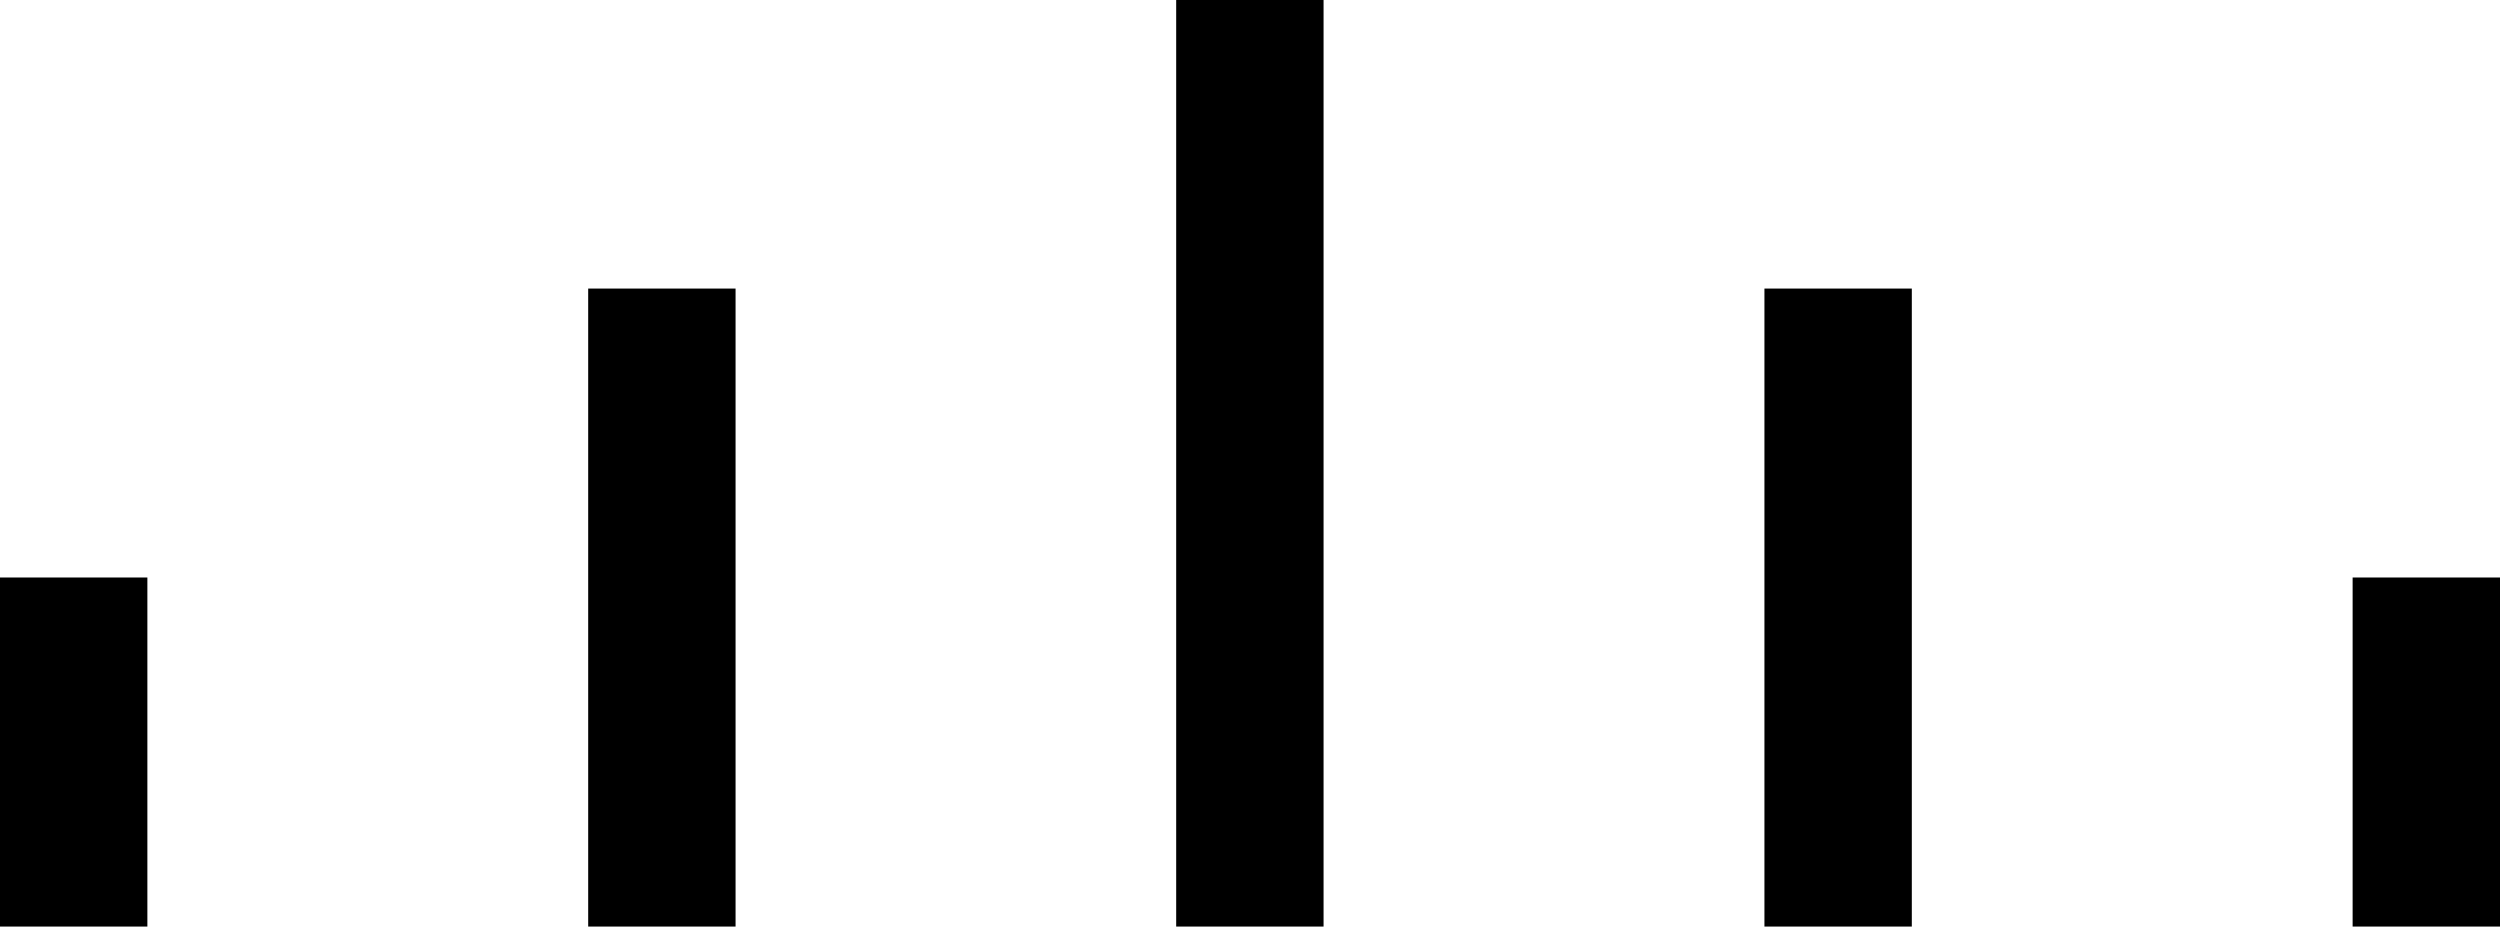
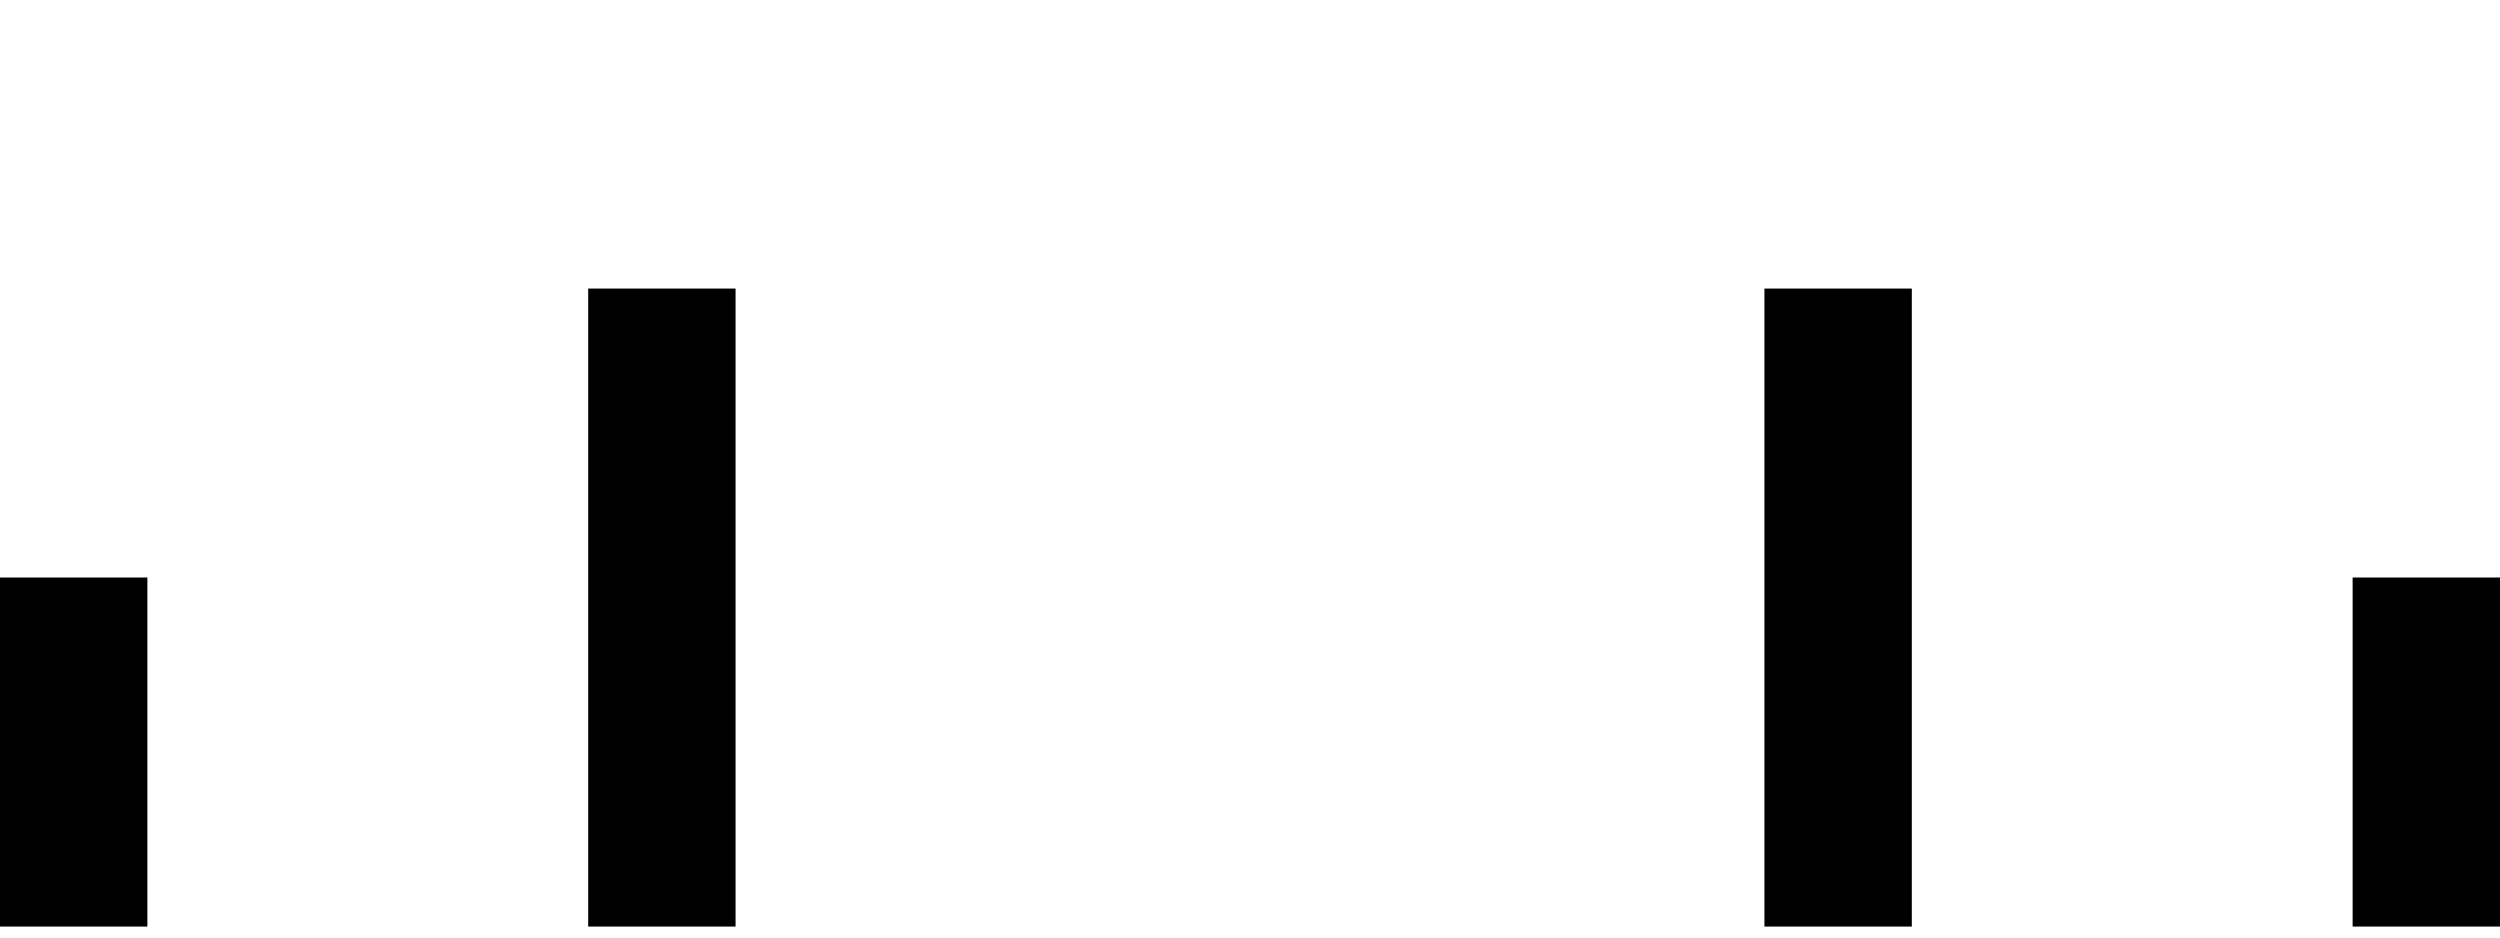
<svg xmlns="http://www.w3.org/2000/svg" width="40px" height="15px" viewBox="0 0 40 15" version="1.1">
  <title>66f3f4bdd1853e19b1403803</title>
  <g id="Page-1" stroke="none" stroke-width="1" fill="none" fill-rule="evenodd">
    <g id="66f3f4bdd1853e19b1403803" fill="#000000" fill-rule="nonzero">
      <rect id="Rectangle" x="0" y="9.24" width="2.358" height="5.585" />
      <rect id="Rectangle" x="37.642" y="9.24" width="2.358" height="5.585" />
      <rect id="Rectangle" x="9.411" y="4.617" width="2.358" height="10.208" />
      <rect id="Rectangle" x="28.231" y="4.617" width="2.358" height="10.208" />
-       <rect id="Rectangle" x="18.819" y="0" width="2.358" height="14.825" />
    </g>
  </g>
</svg>